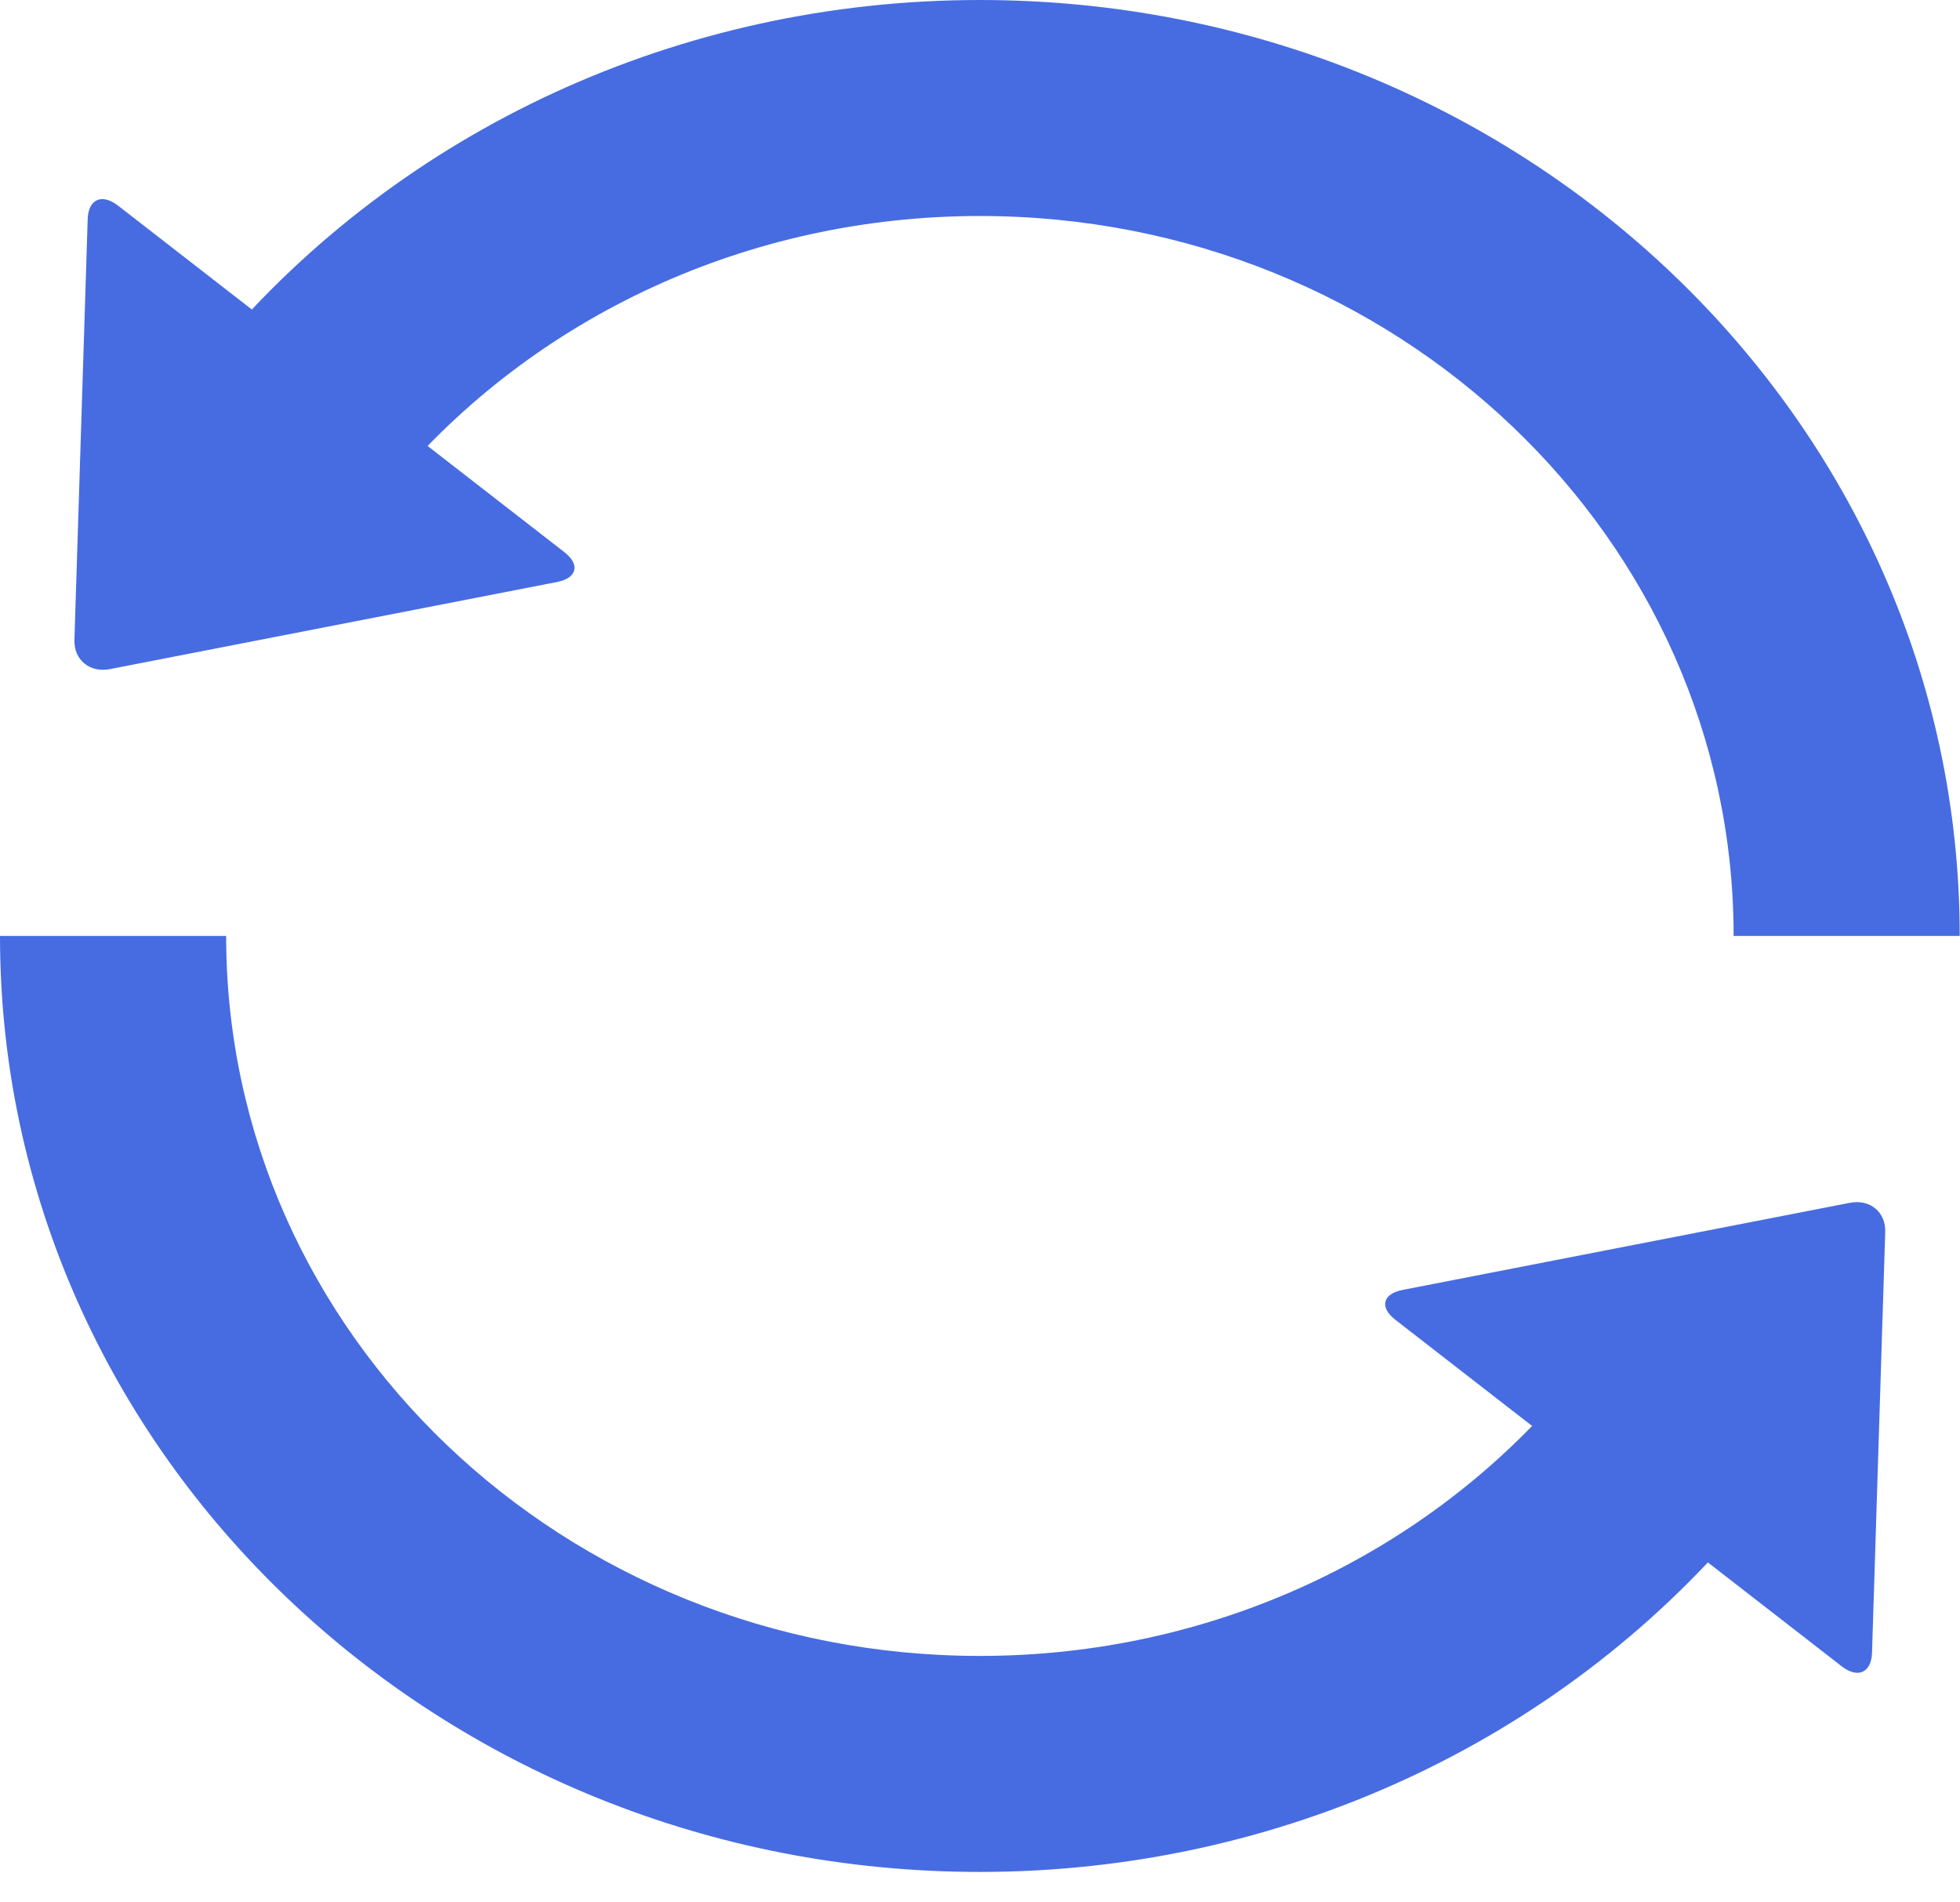
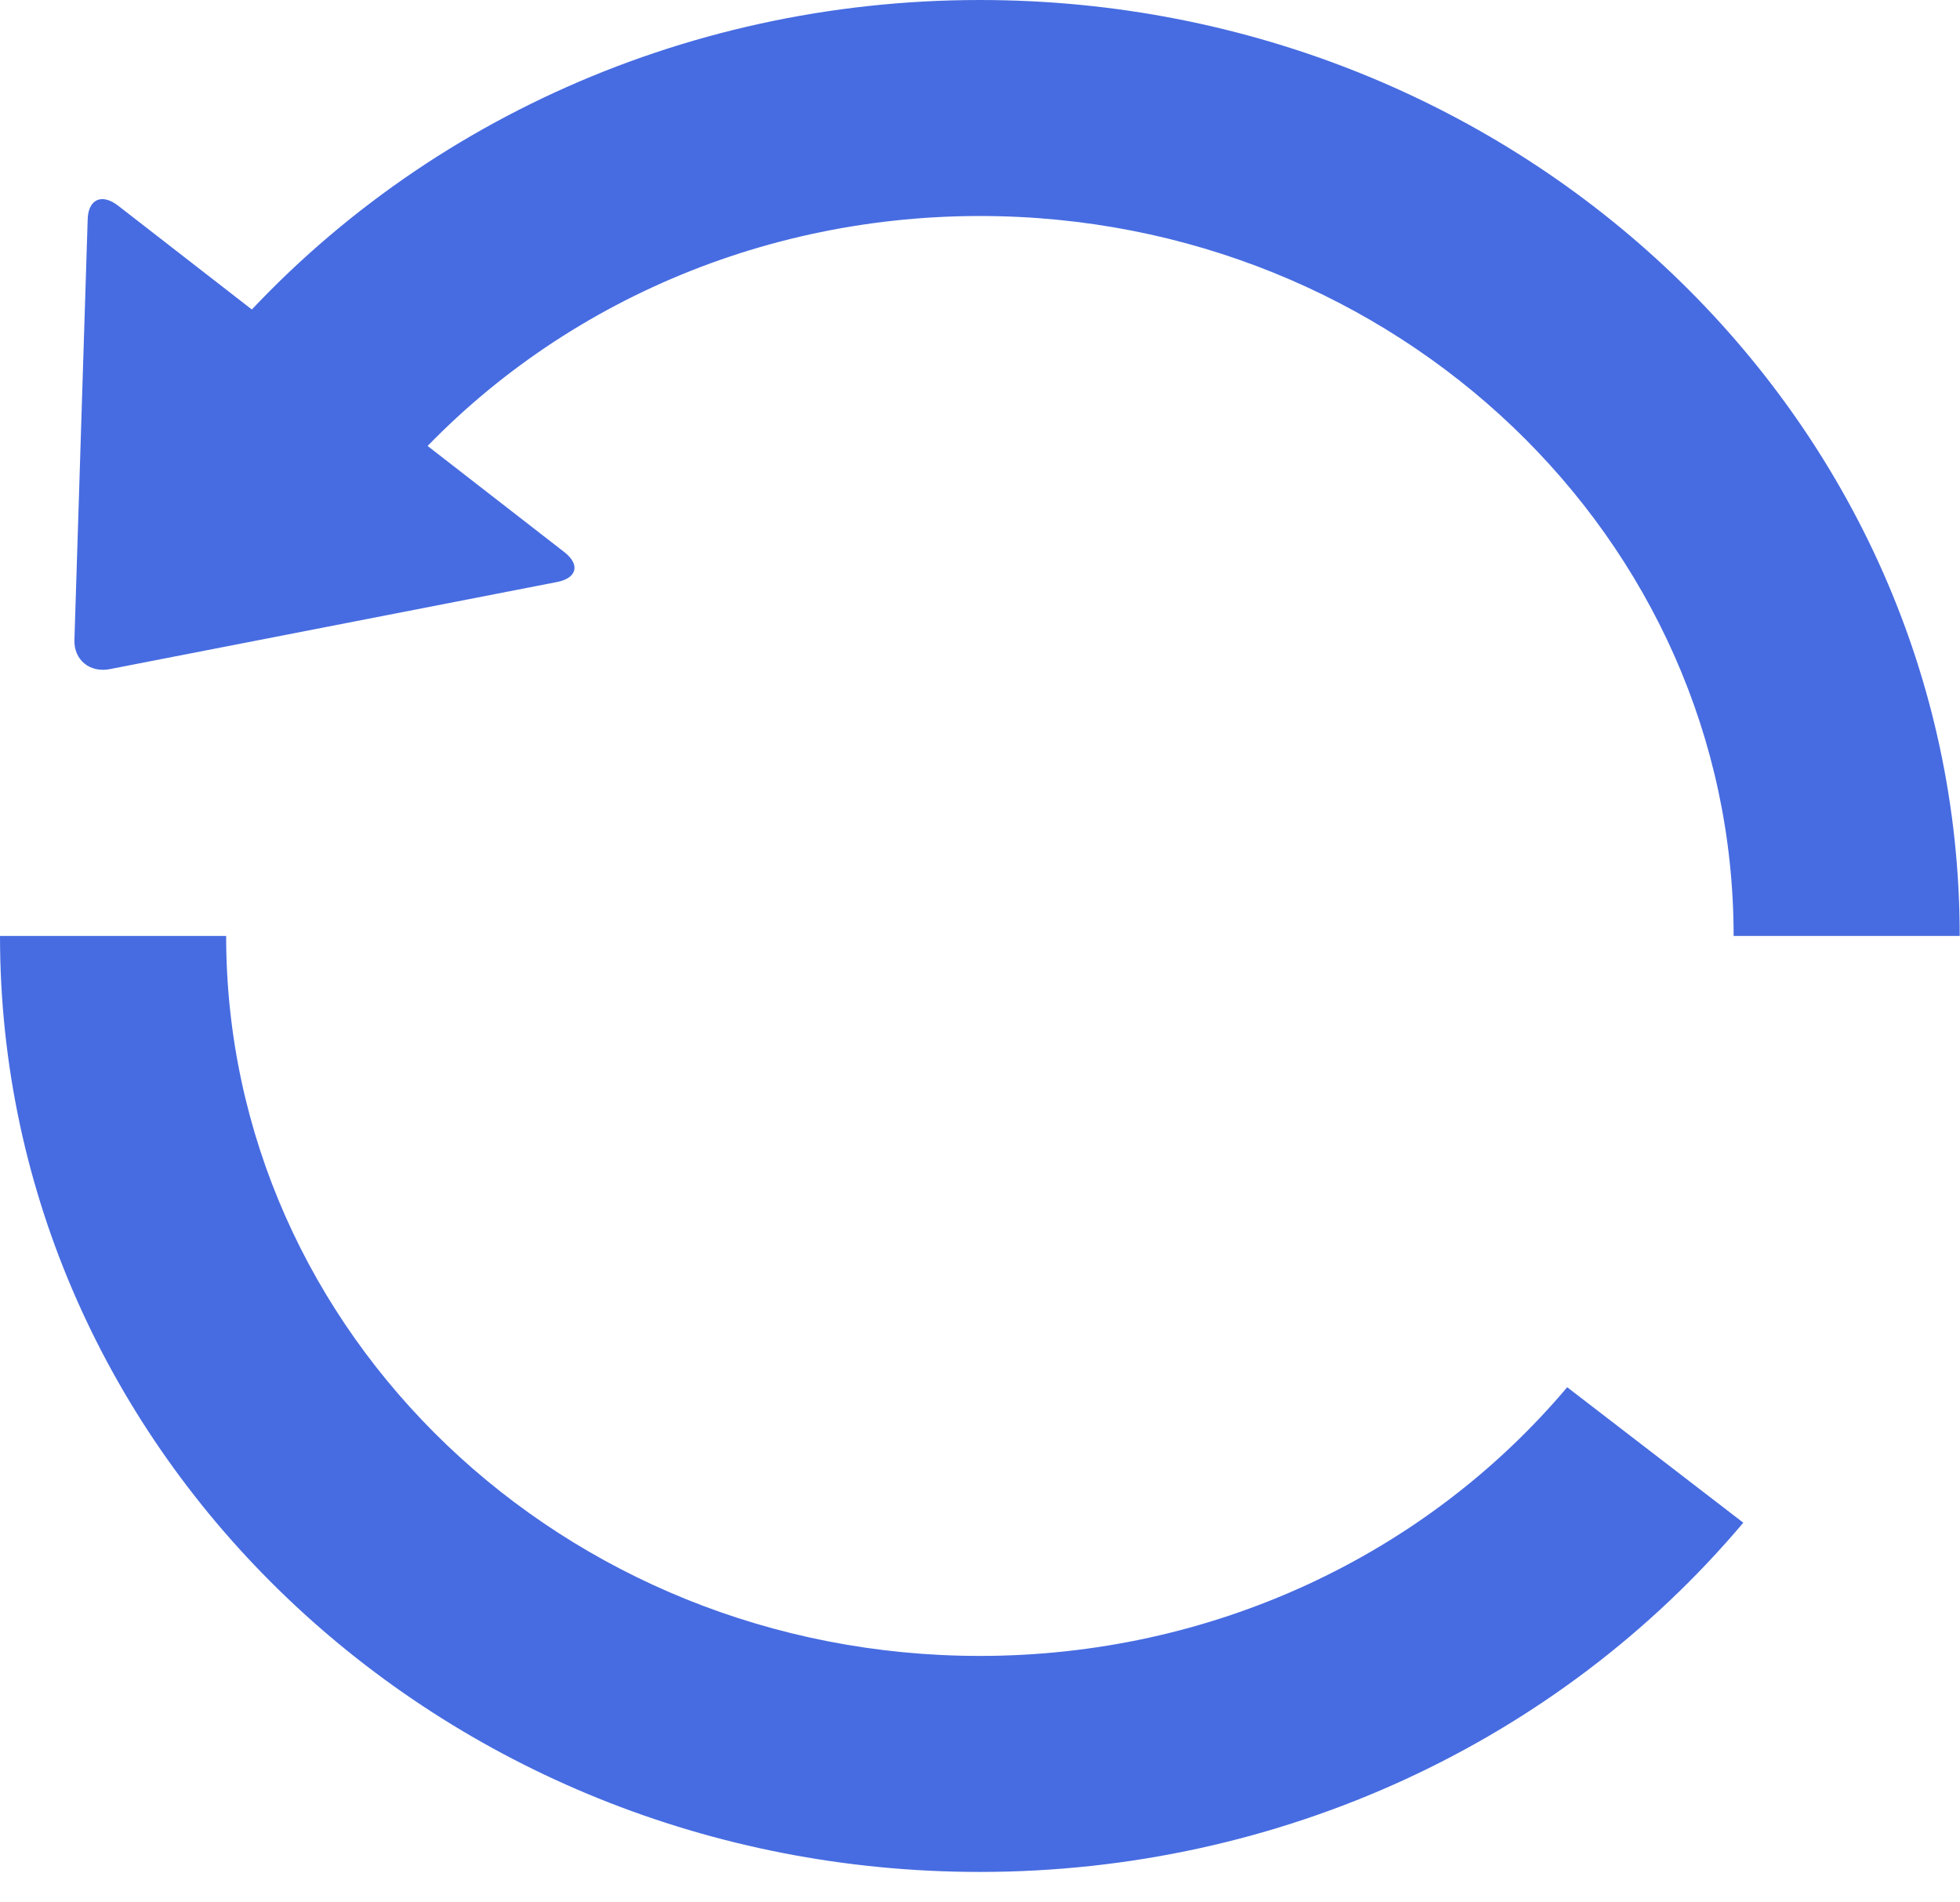
<svg xmlns="http://www.w3.org/2000/svg" width="34" height="33" viewBox="0 0 34 33" fill="none">
  <path fill-rule="evenodd" clip-rule="evenodd" d="M16.998 0C11.787 0 6.96 2.256 3.754 6.058L6.809 8.408C9.278 5.48 12.987 3.747 16.998 3.747C24.219 3.747 30.073 9.339 30.073 16.236H33.995C33.995 7.269 26.385 0 16.998 0L16.998 0Z" fill="#476CE1" />
-   <path fill-rule="evenodd" clip-rule="evenodd" d="M1.521 3.803C1.532 3.455 1.766 3.349 2.049 3.568L9.789 9.577C10.07 9.796 10.008 10.029 9.663 10.096L1.906 11.607C1.556 11.675 1.28 11.446 1.291 11.101L1.521 3.803Z" fill="#476CE1" />
+   <path fill-rule="evenodd" clip-rule="evenodd" d="M1.521 3.803C1.532 3.455 1.766 3.349 2.049 3.568L9.789 9.577C10.07 9.796 10.008 10.029 9.663 10.096L1.906 11.607C1.556 11.675 1.28 11.446 1.291 11.101L1.521 3.803" fill="#476CE1" />
  <path fill-rule="evenodd" clip-rule="evenodd" d="M16.997 32.472C22.208 32.472 27.035 30.216 30.241 26.414L27.186 24.064C24.717 26.991 21.008 28.725 16.997 28.725C9.776 28.725 3.923 23.133 3.923 16.236H0C0 25.203 7.61 32.472 16.997 32.472L16.997 32.472Z" fill="#476CE1" />
-   <path fill-rule="evenodd" clip-rule="evenodd" d="M32.474 28.669C32.463 29.017 32.228 29.123 31.945 28.903L24.205 22.894C23.924 22.676 23.987 22.443 24.331 22.376L32.088 20.865C32.439 20.797 32.714 21.026 32.703 21.37L32.474 28.669Z" fill="#476CE1" />
</svg>